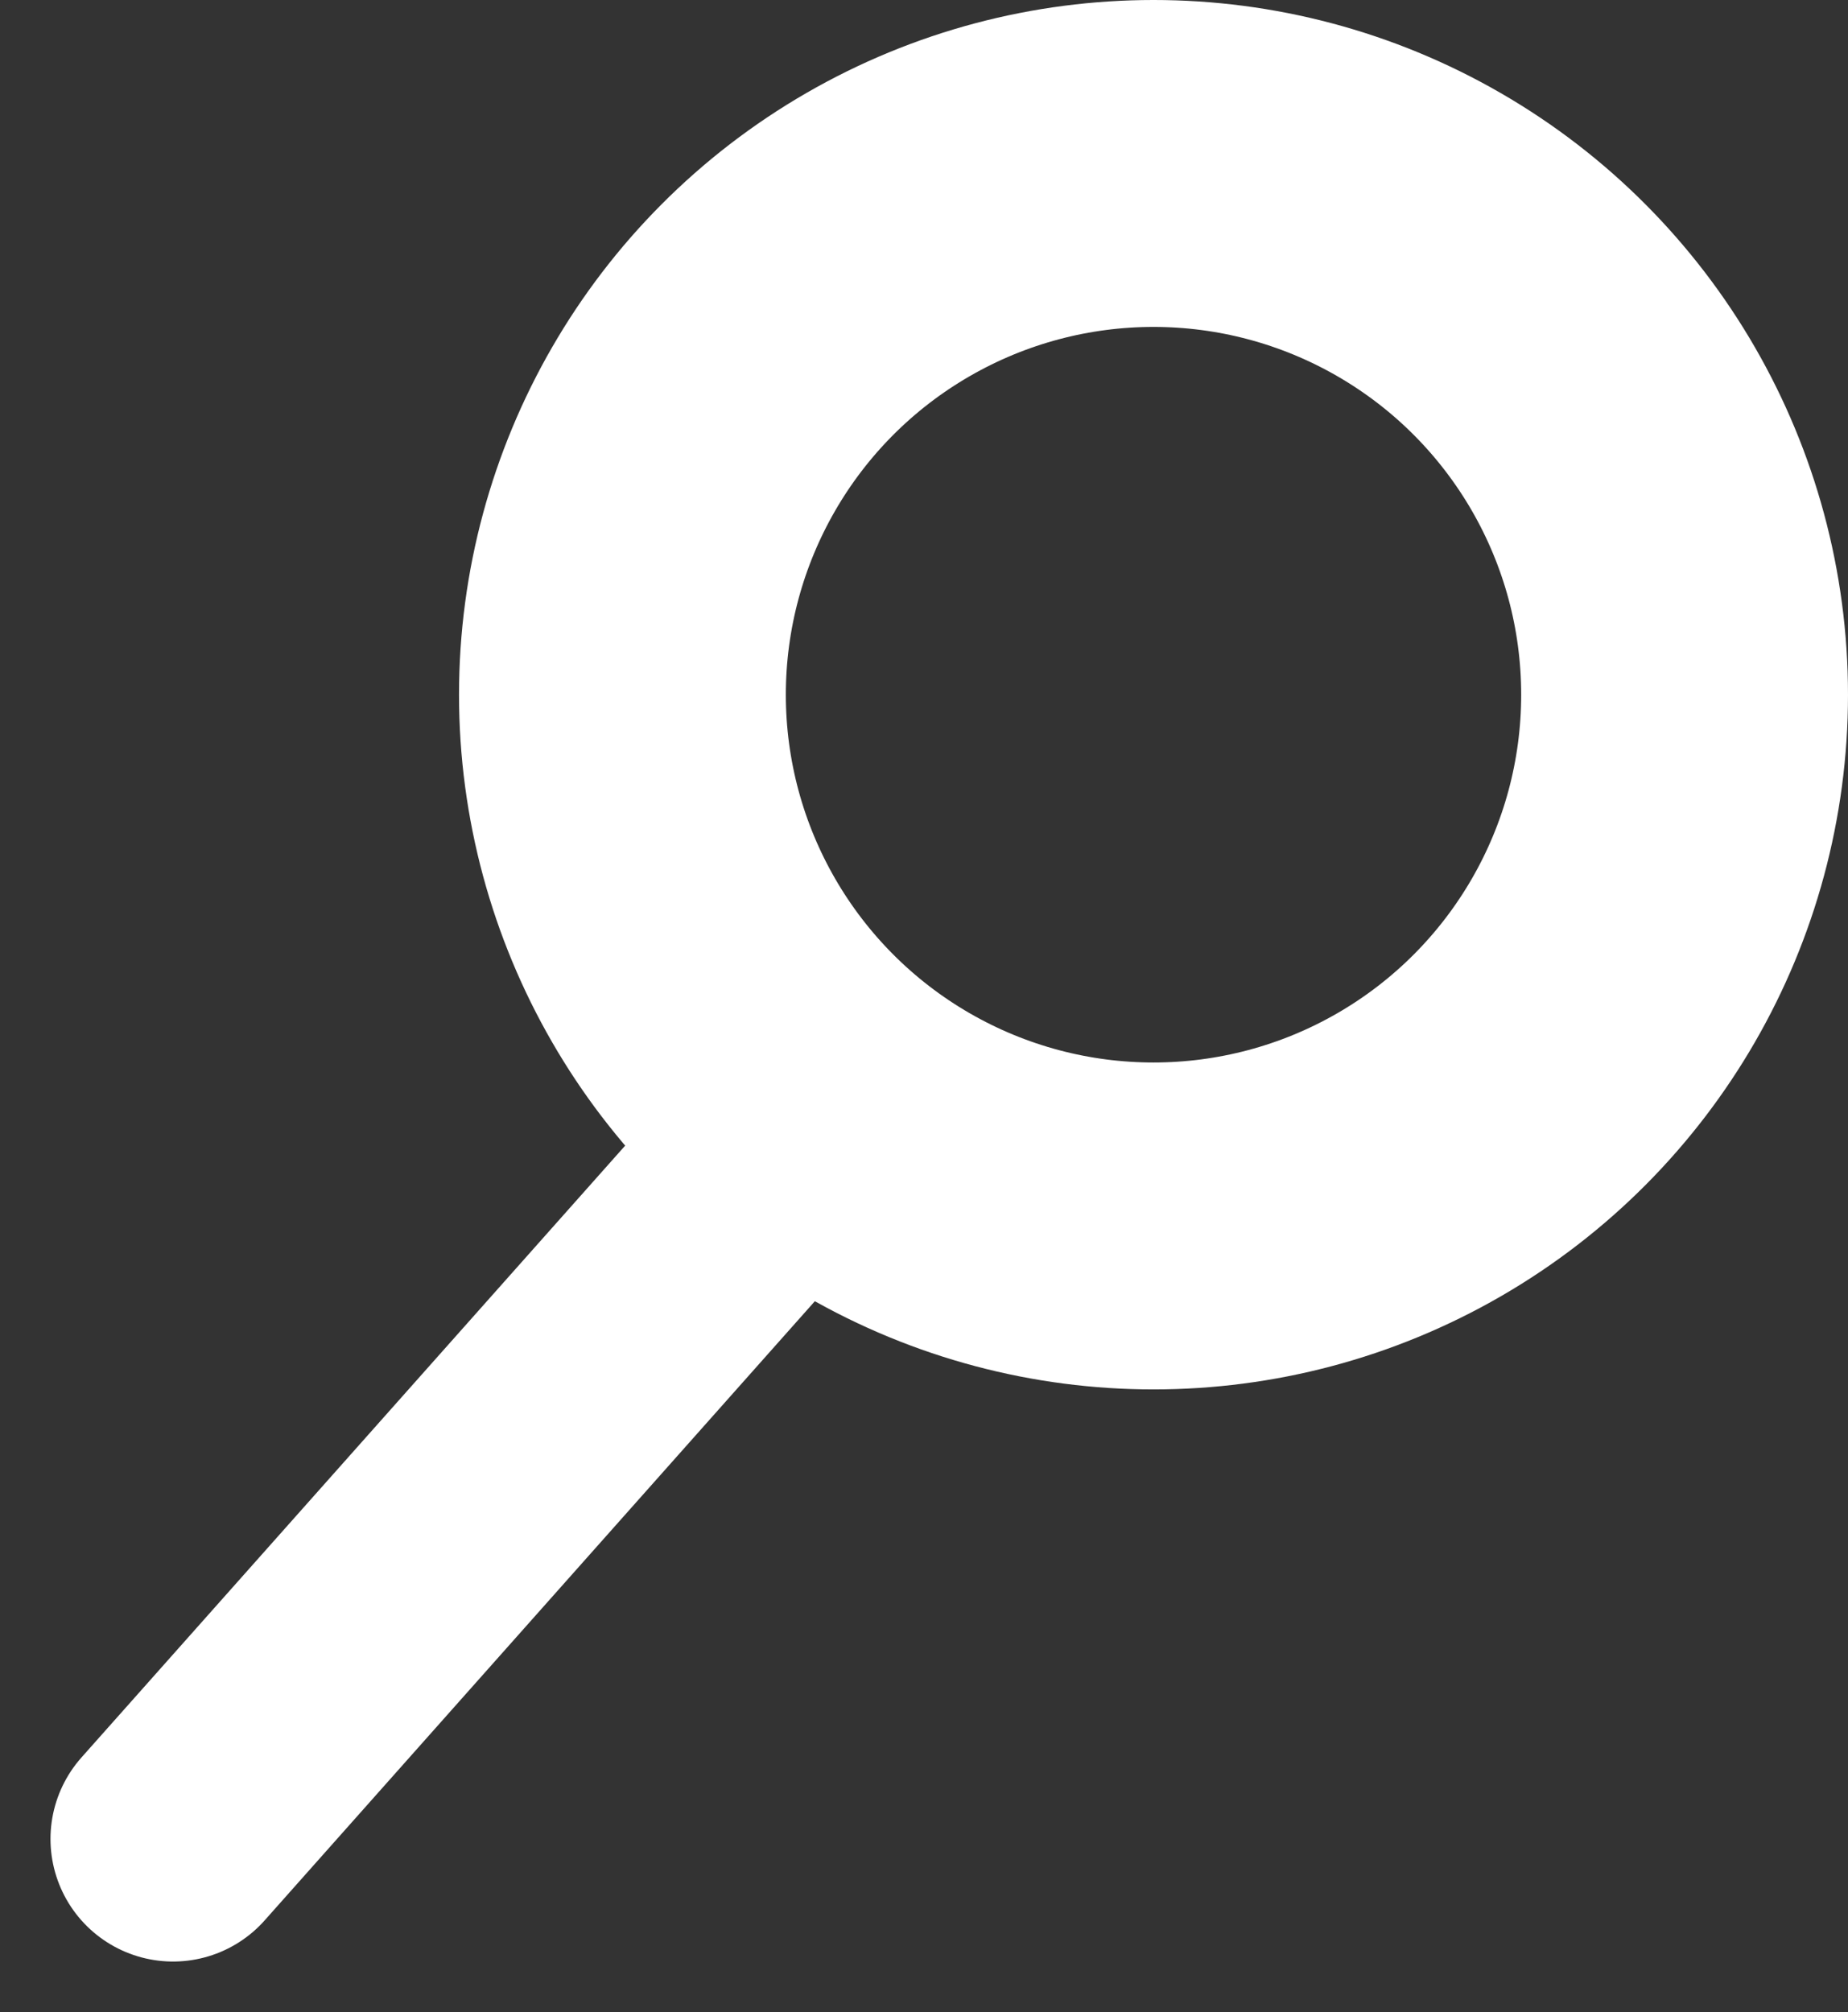
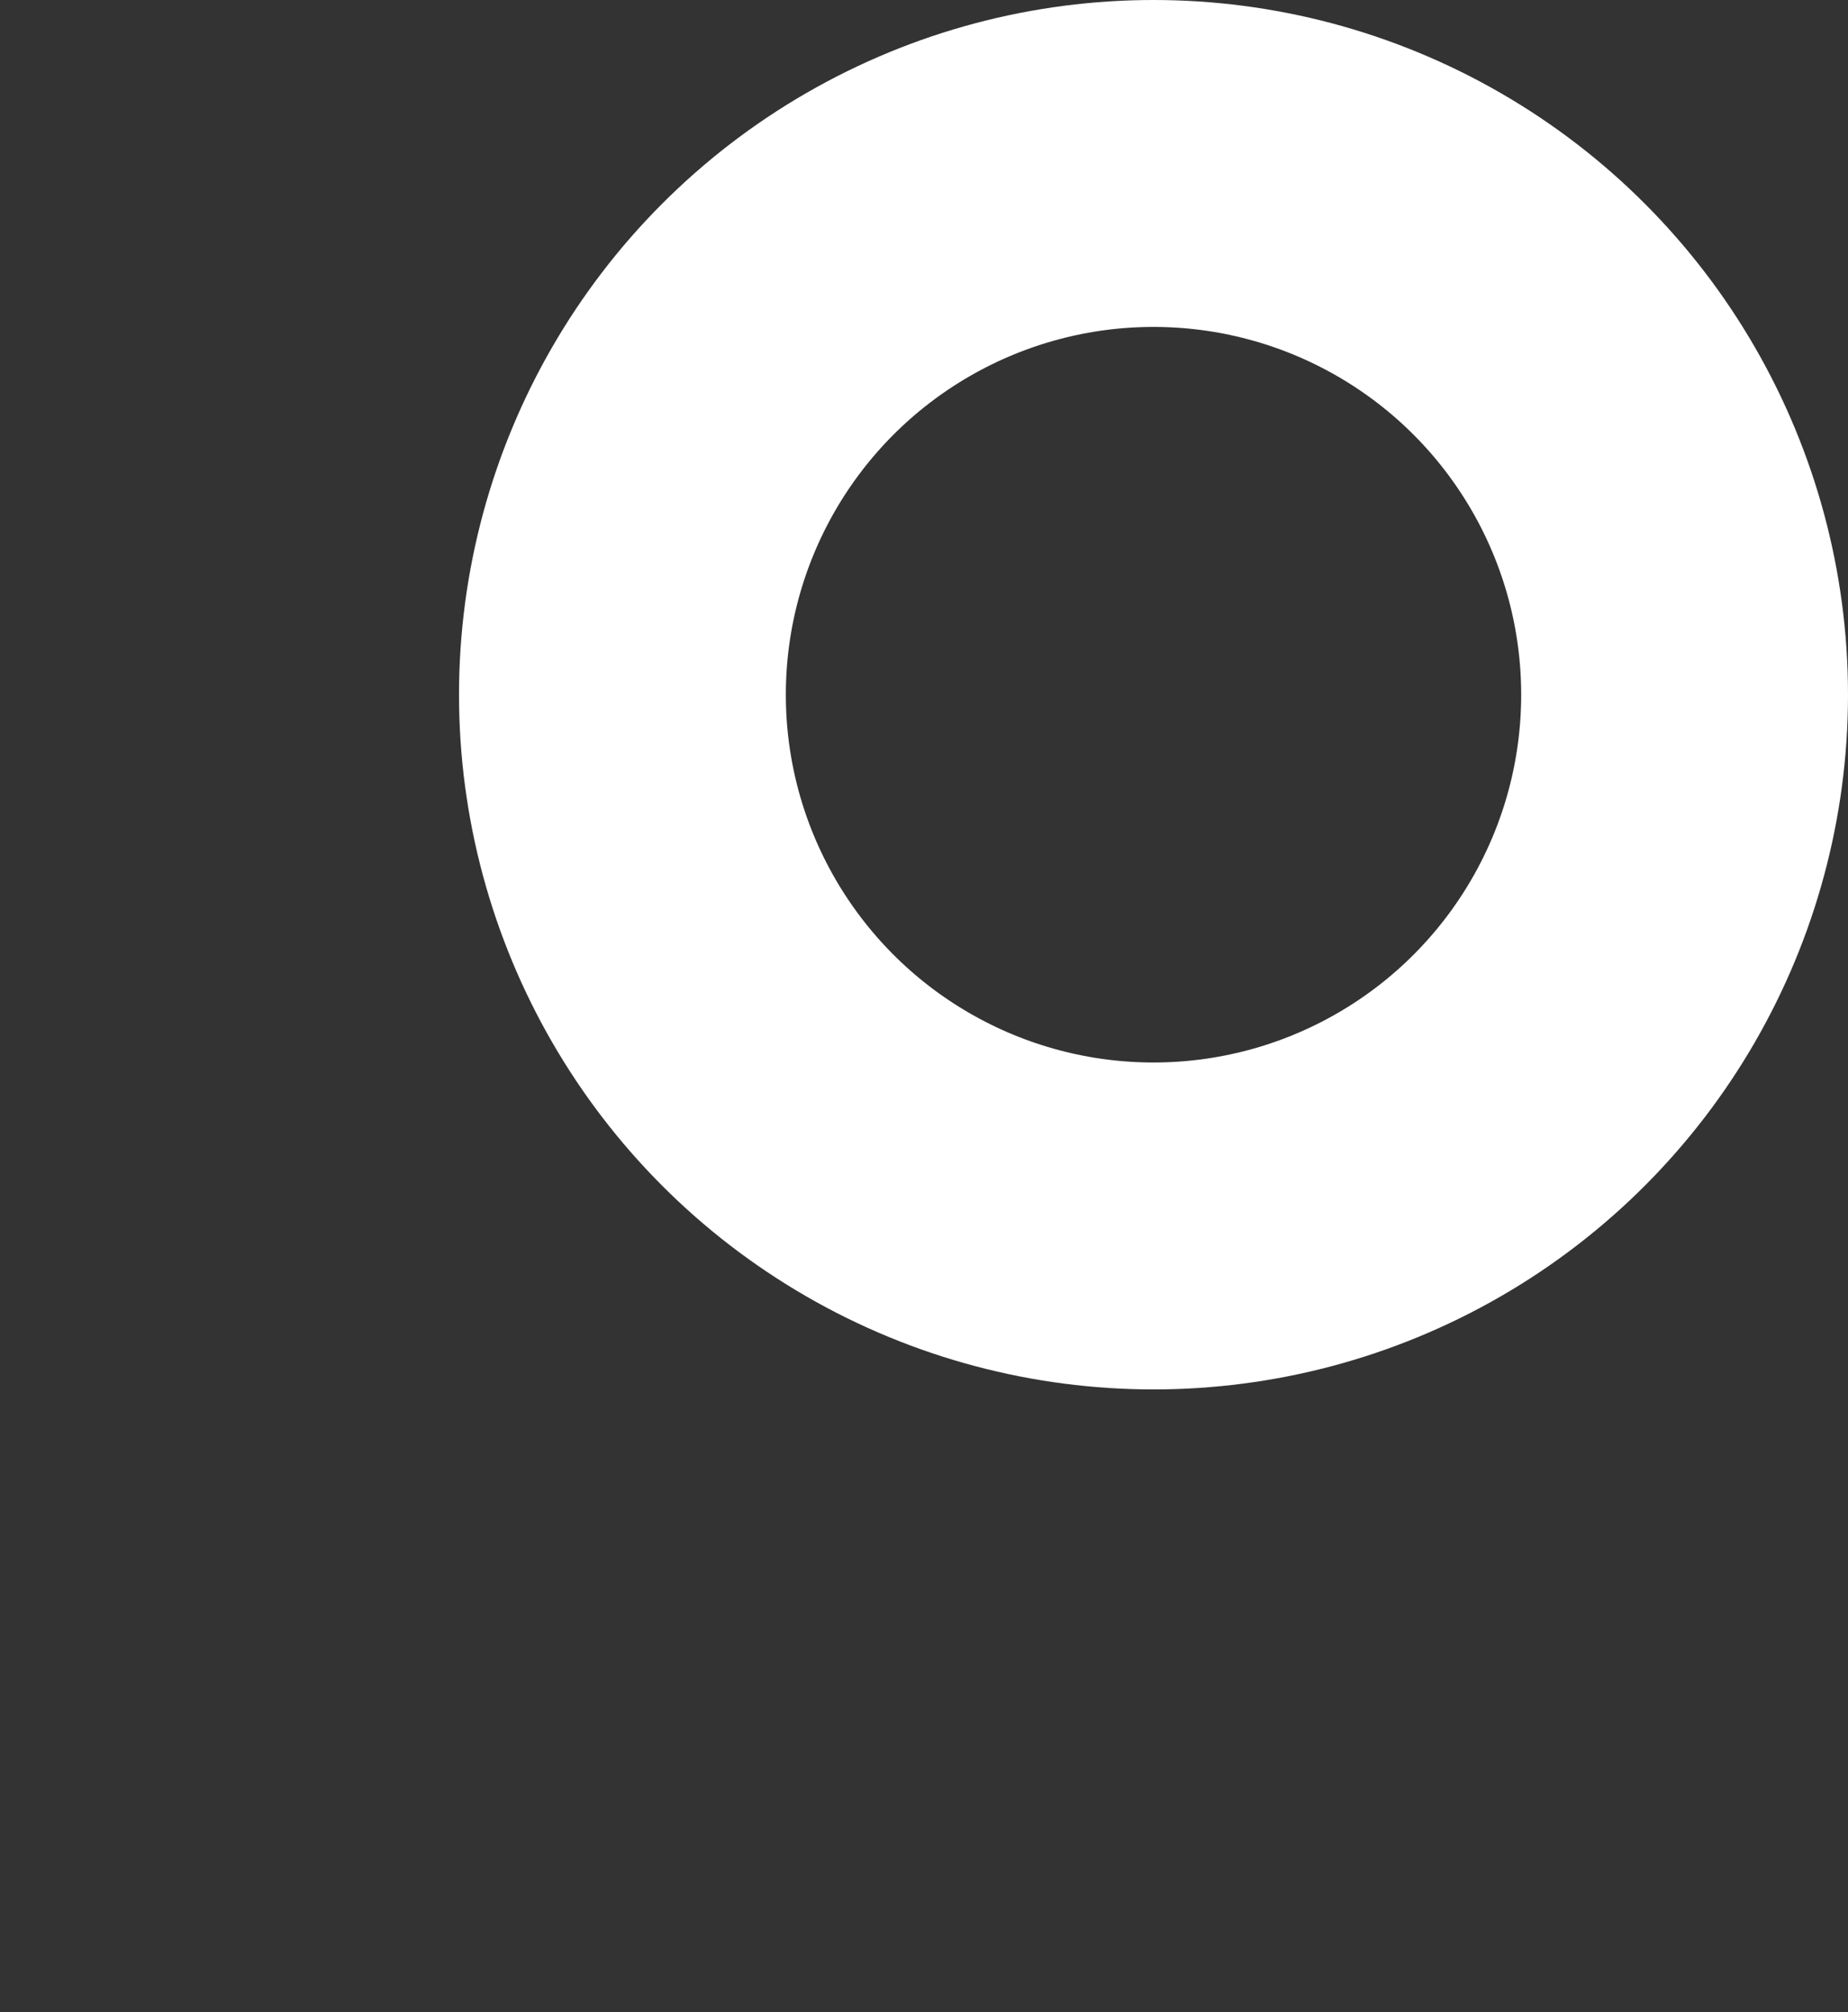
<svg xmlns="http://www.w3.org/2000/svg" width="22.618" height="24.618" viewBox="0 0 22.618 24.618">
  <rect x="0" y="0" width="22.618" height="24.618" fill="#333333" stroke="none" />
  <g id="Group_235" data-name="Group 235" transform="translate(-481.382 -867)">
    <g id="Ellipse_5" data-name="Ellipse 5" transform="translate(487 867)" fill="none" stroke="#fff" stroke-width="4">
-       <circle cx="8.5" cy="8.5" r="8.5" stroke="none" />
      <circle cx="8.5" cy="8.5" r="6.5" fill="none" />
    </g>
-     <line id="Line_20" data-name="Line 20" x1="8" y2="9" transform="translate(483.5 880.5)" fill="none" stroke="#fff" stroke-linecap="round" stroke-width="3" />
  </g>
</svg>